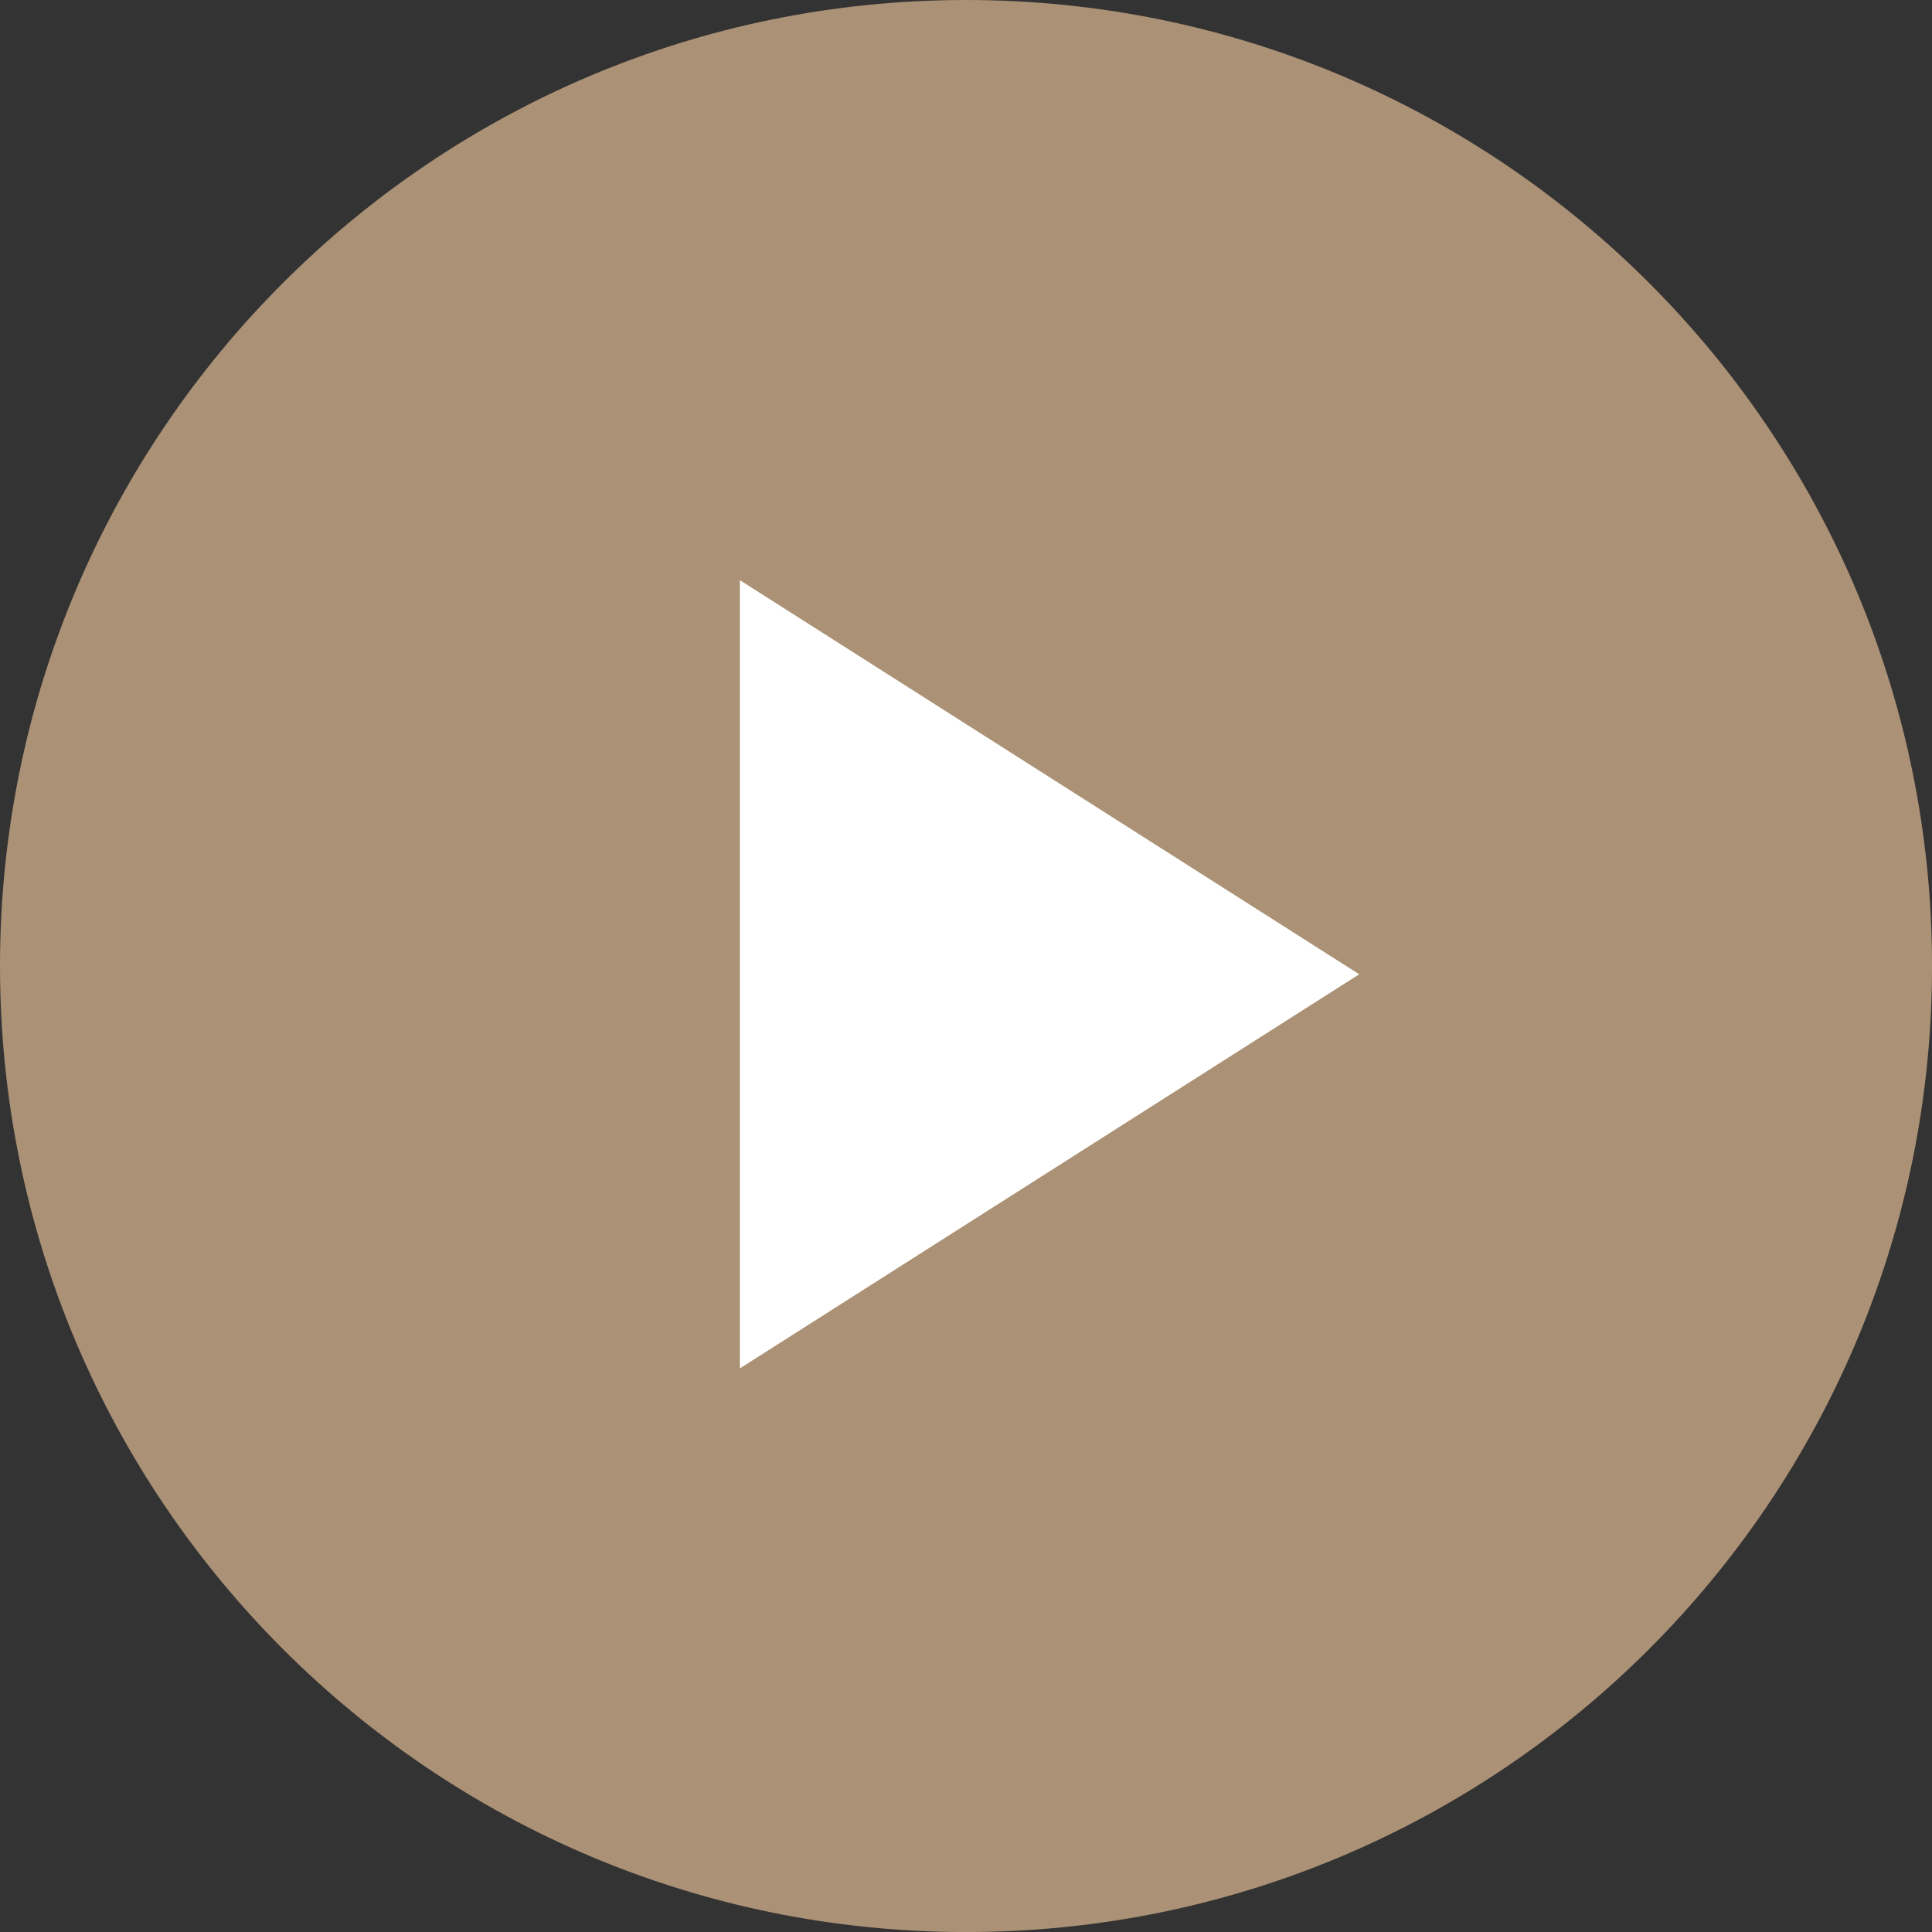
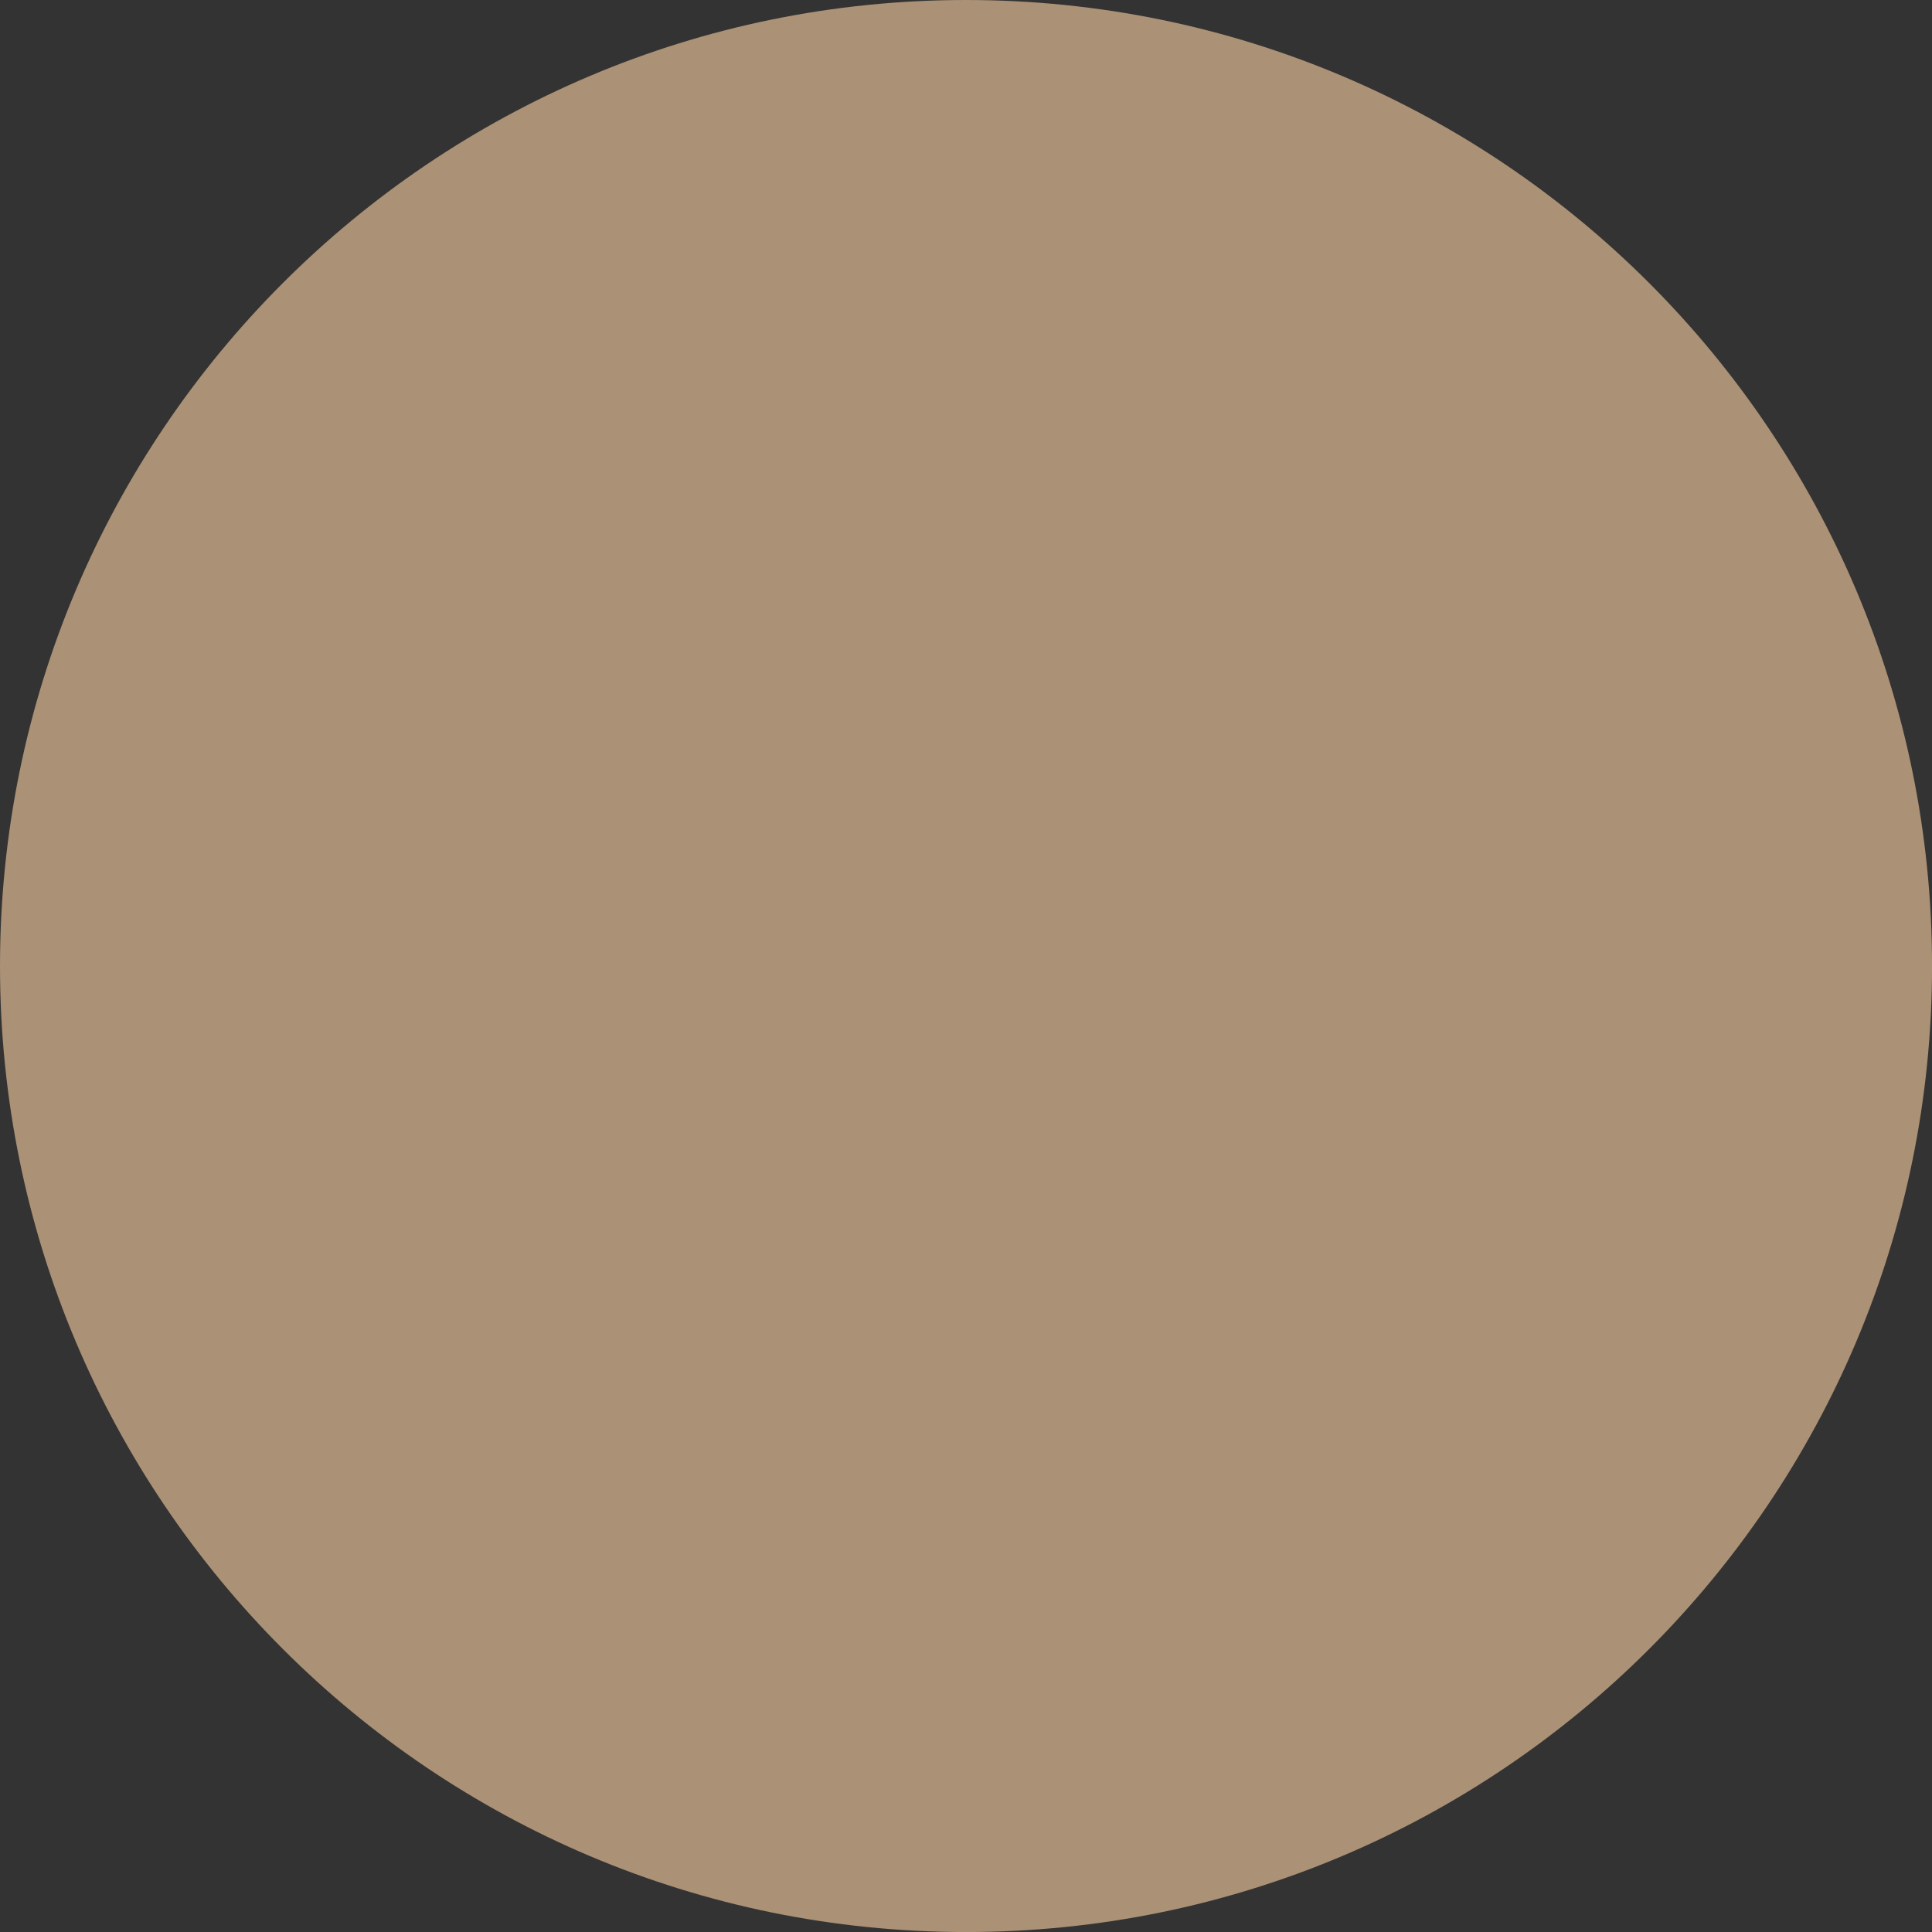
<svg xmlns="http://www.w3.org/2000/svg" fill="none" height="240.2" preserveAspectRatio="xMidYMid meet" style="fill: none" version="1" viewBox="130.0 130.0 240.2 240.2" width="240.2" zoomAndPan="magnify">
  <rect x="130.0" y="130.0" width="240.2" height="240.2" fill="#333333" stroke="none" />
  <g id="change1_1">
    <path d="M370.205 250.103C370.205 316.434 316.434 370.205 250.103 370.205C183.772 370.205 130 316.434 130 250.103C130 183.772 183.772 130 250.103 130C316.434 130 370.205 183.772 370.205 250.103Z" fill="#ab9175" />
  </g>
  <g id="change2_1">
-     <path d="M221.987 202.13V300.13L298.987 251.13L221.987 202.13Z" fill="#ffffff" />
-   </g>
+     </g>
</svg>